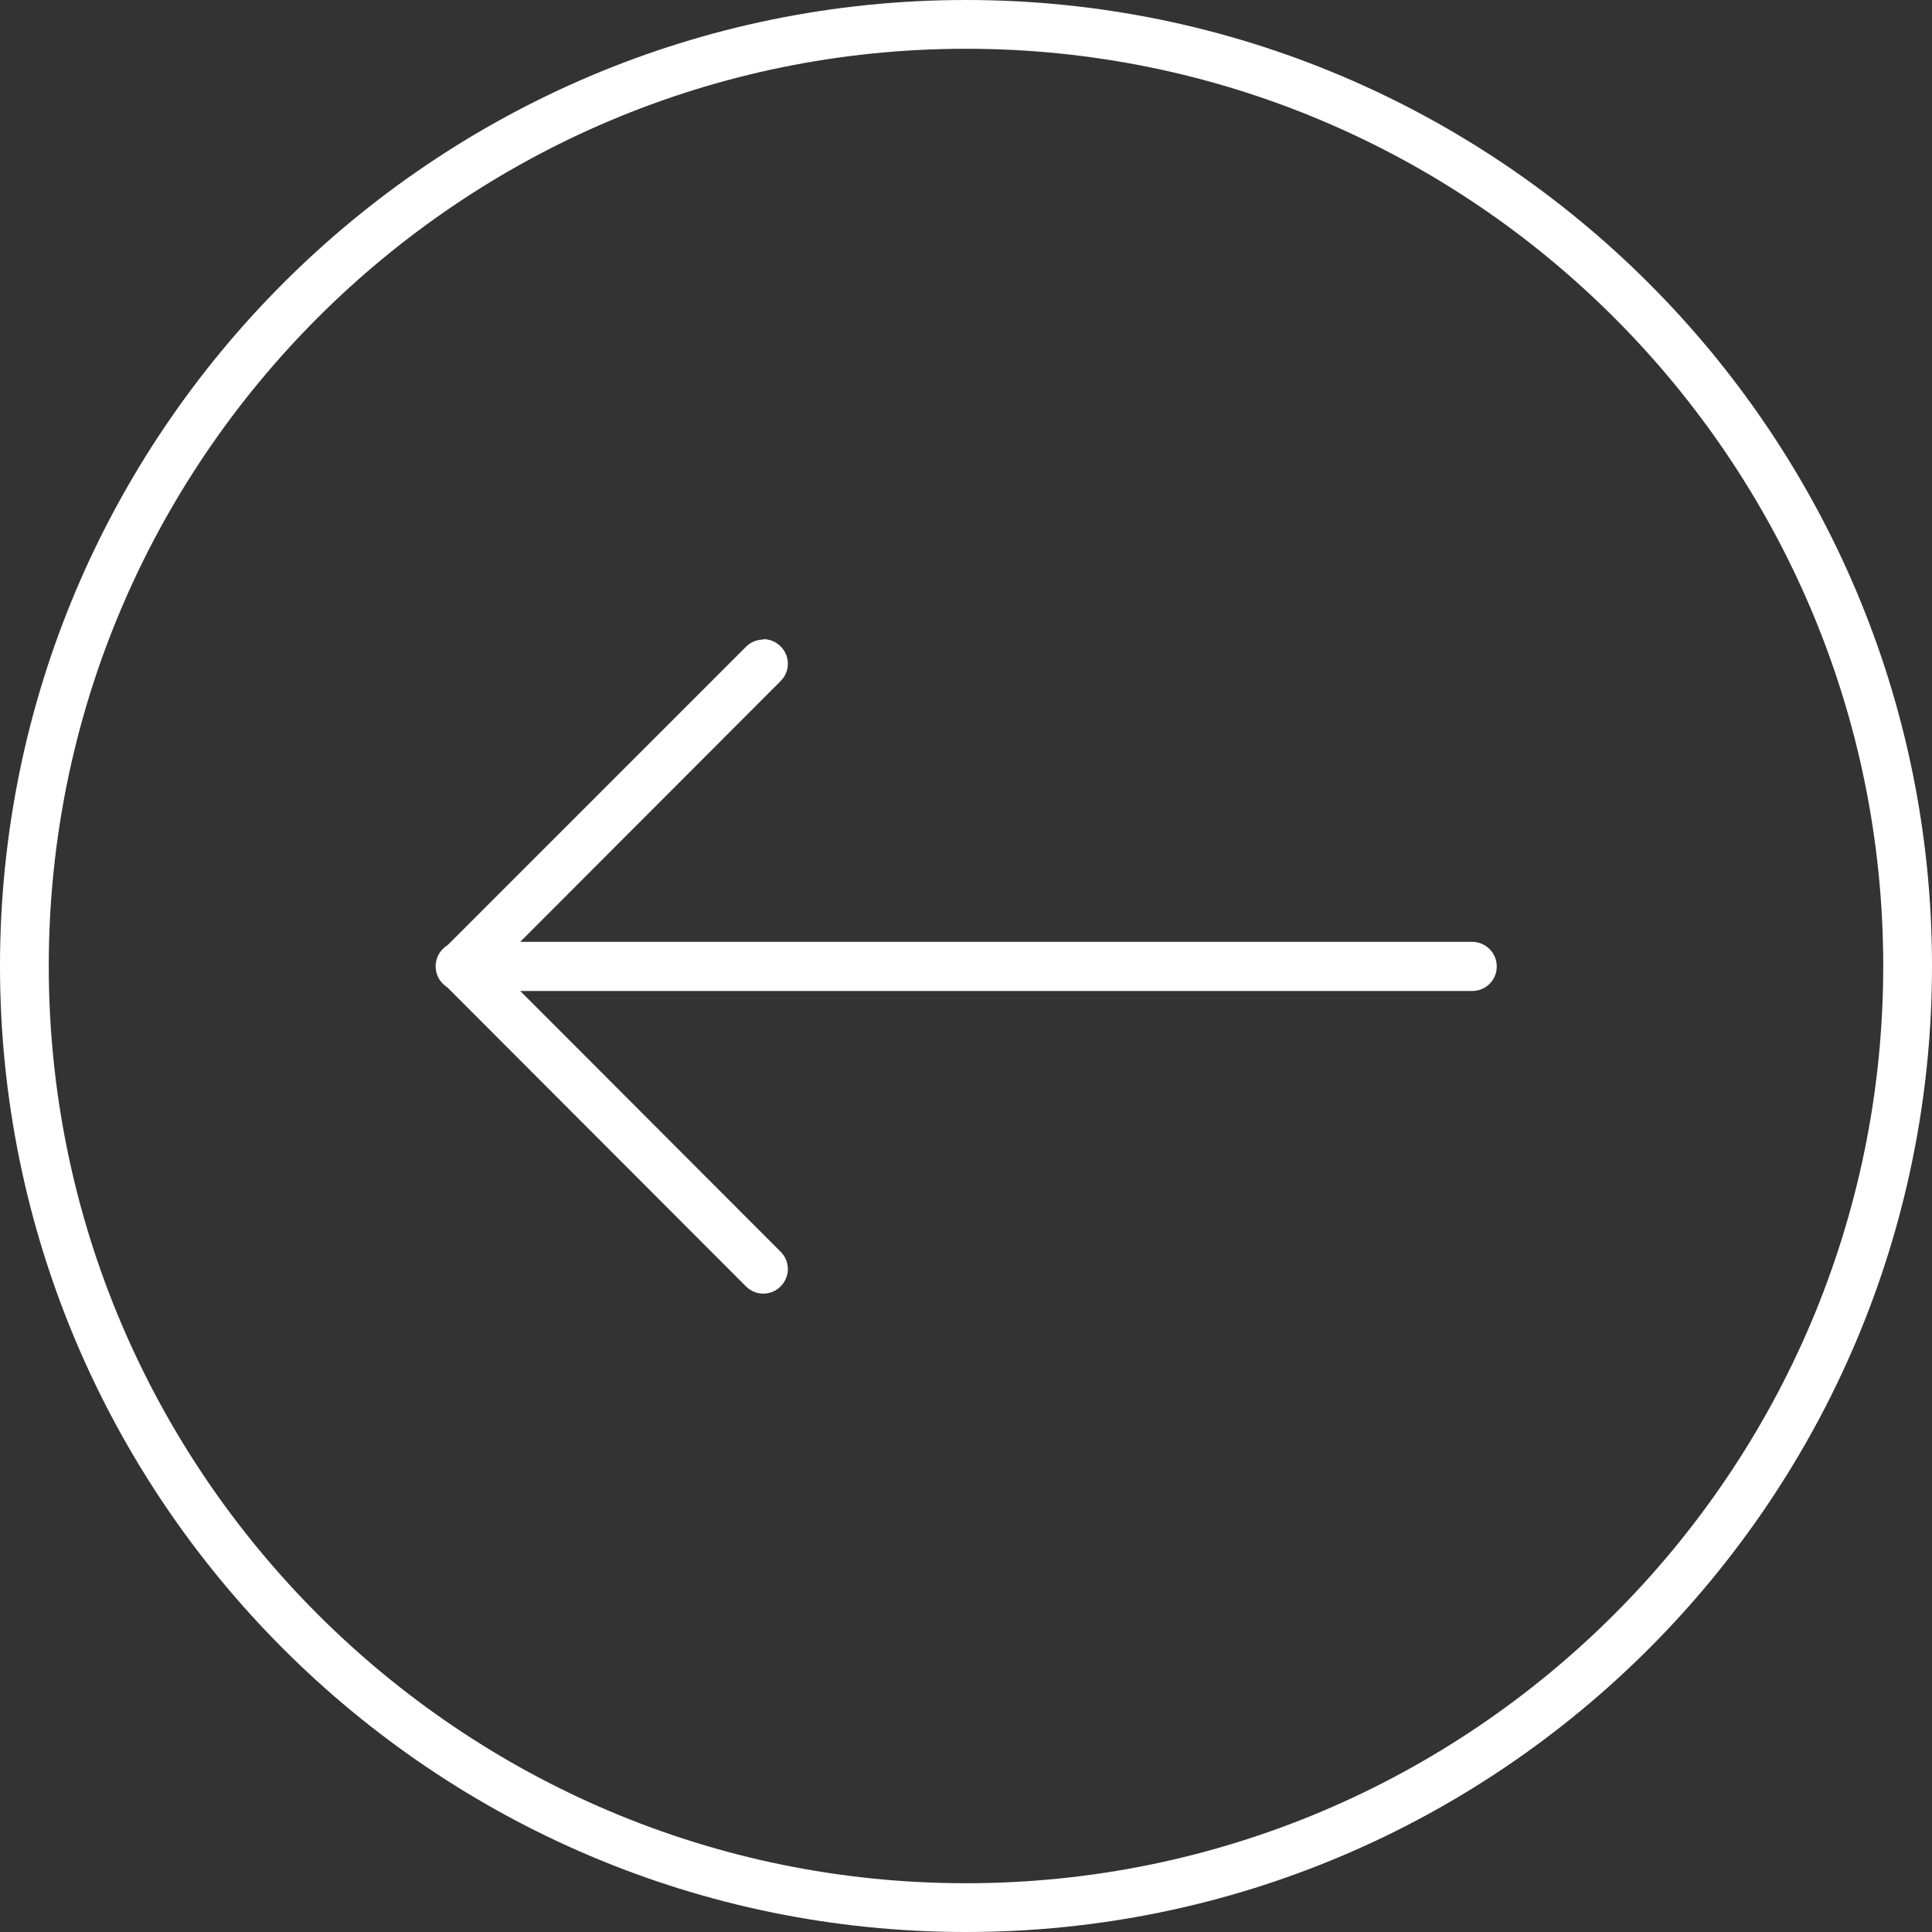
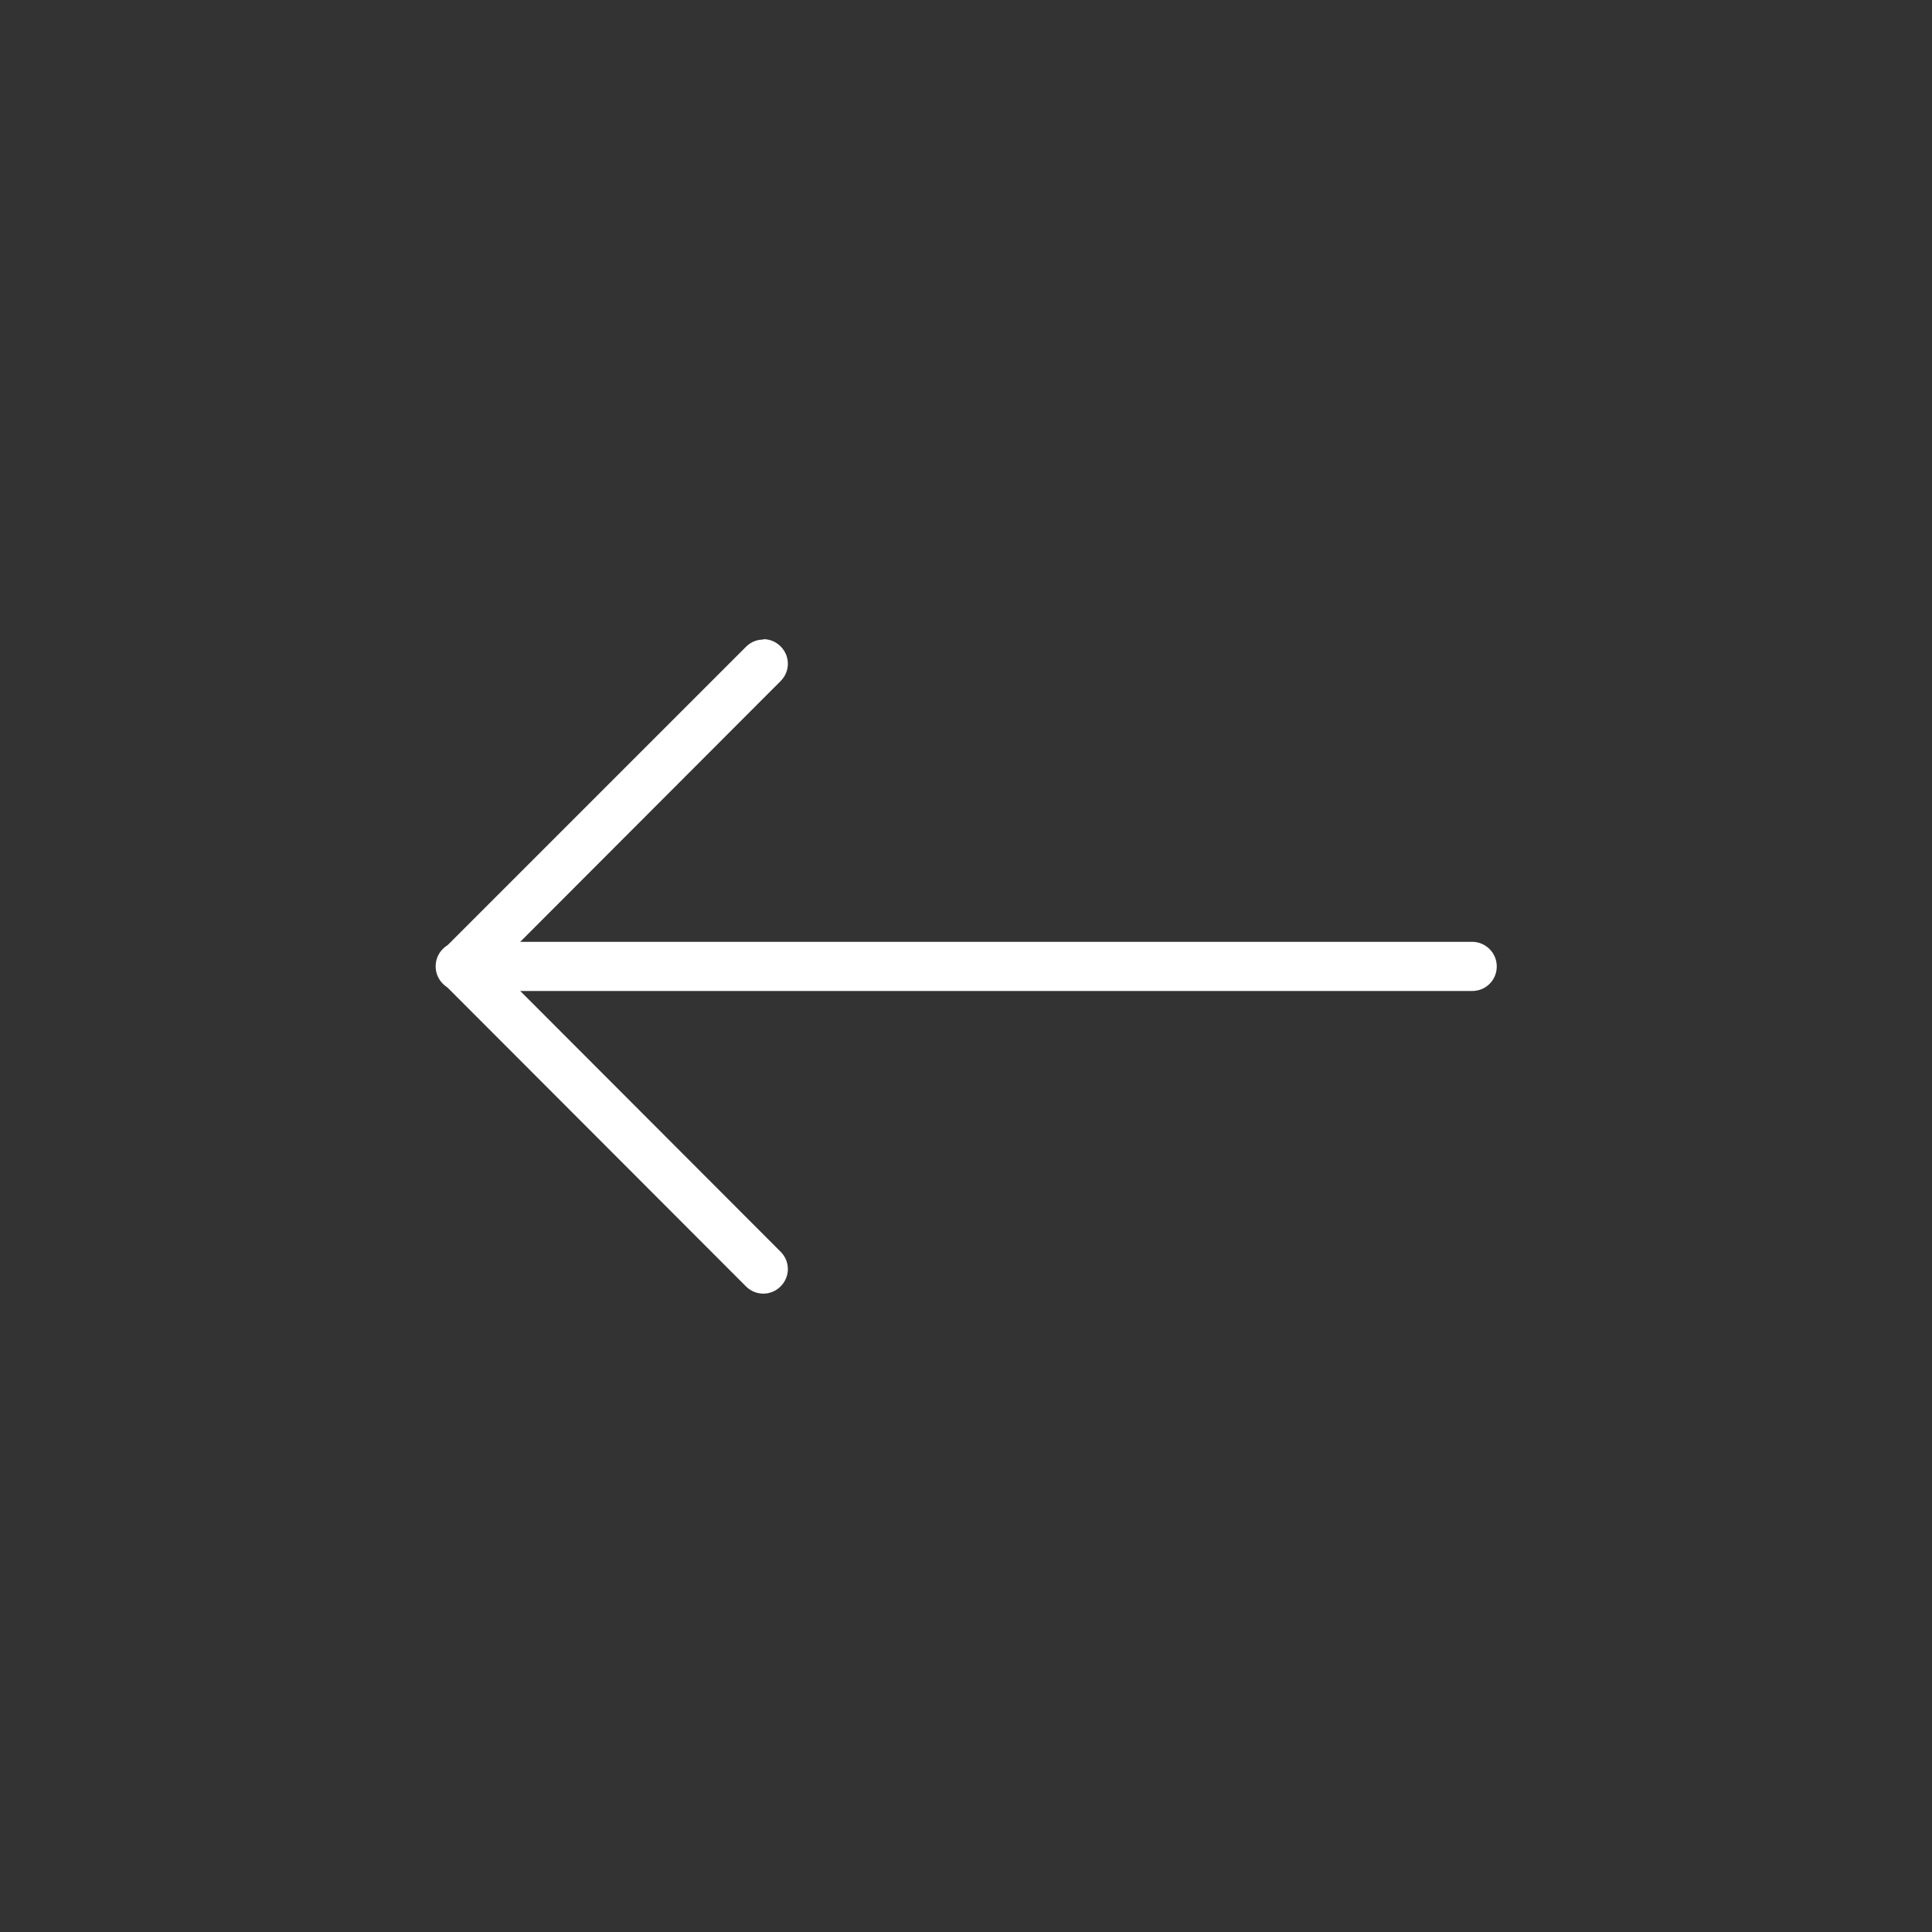
<svg xmlns="http://www.w3.org/2000/svg" id="b" width="47.94" height="47.94" viewBox="0 0 47.94 47.94">
  <rect x="0" y="0" width="47.94" height="47.94" fill="#333333" stroke="none" />
  <g id="c">
    <path d="M11.42,23.37h25.11c.33,0,.61.27.61.61s-.27.61-.61.61H11.42c-.33,0-.61-.27-.61-.61s.27-.61.61-.61" fill="#fff" />
    <path d="M18.94,15.86c.16,0,.31.06.43.18.24.24.24.62,0,.86l-7.07,7.08,7.07,7.08c.24.24.24.62,0,.86-.24.24-.62.24-.86,0l-7.5-7.51c-.24-.24-.24-.62,0-.86l7.5-7.5c.12-.12.27-.18.43-.18" fill="#fff" />
-     <path d="M23.97,46.73c12.55,0,22.76-10.21,22.76-22.76S36.52,1.21,23.97,1.21,1.21,11.42,1.21,23.97s10.21,22.76,22.76,22.76M23.97,0c13.22,0,23.97,10.75,23.97,23.97s-10.75,23.97-23.97,23.97S0,37.19,0,23.97,10.75,0,23.97,0" fill="#fff" />
  </g>
</svg>